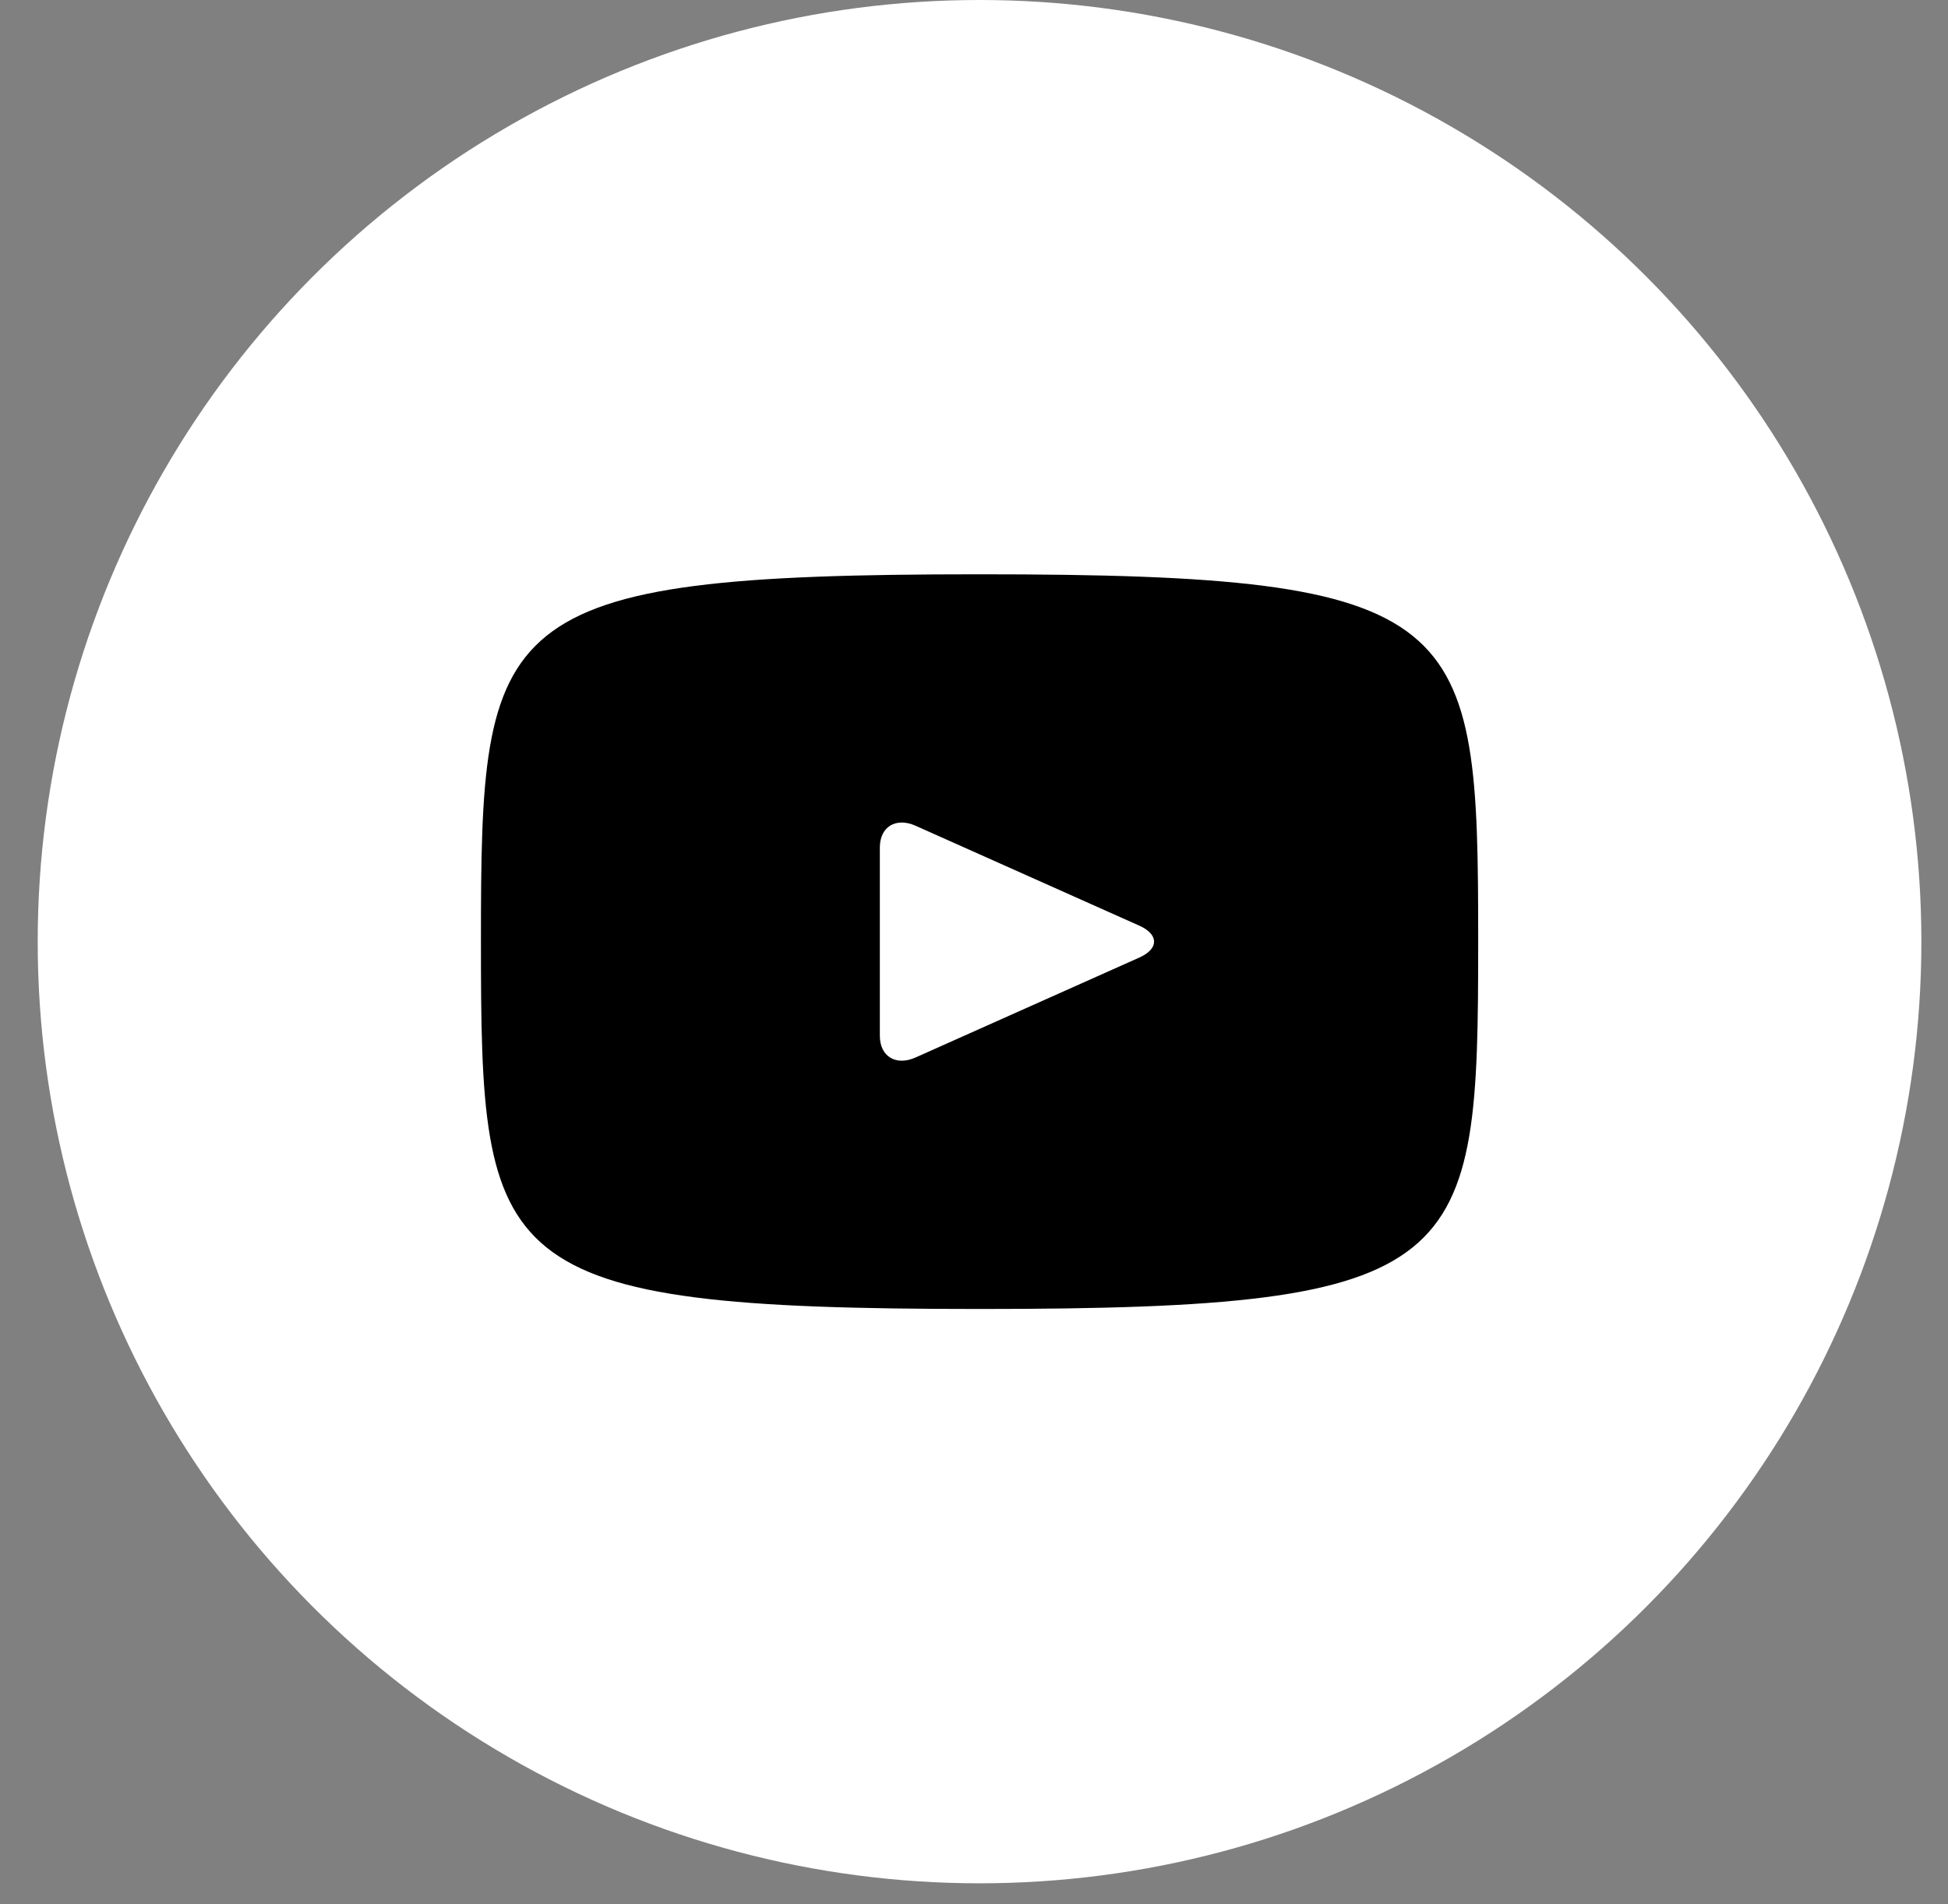
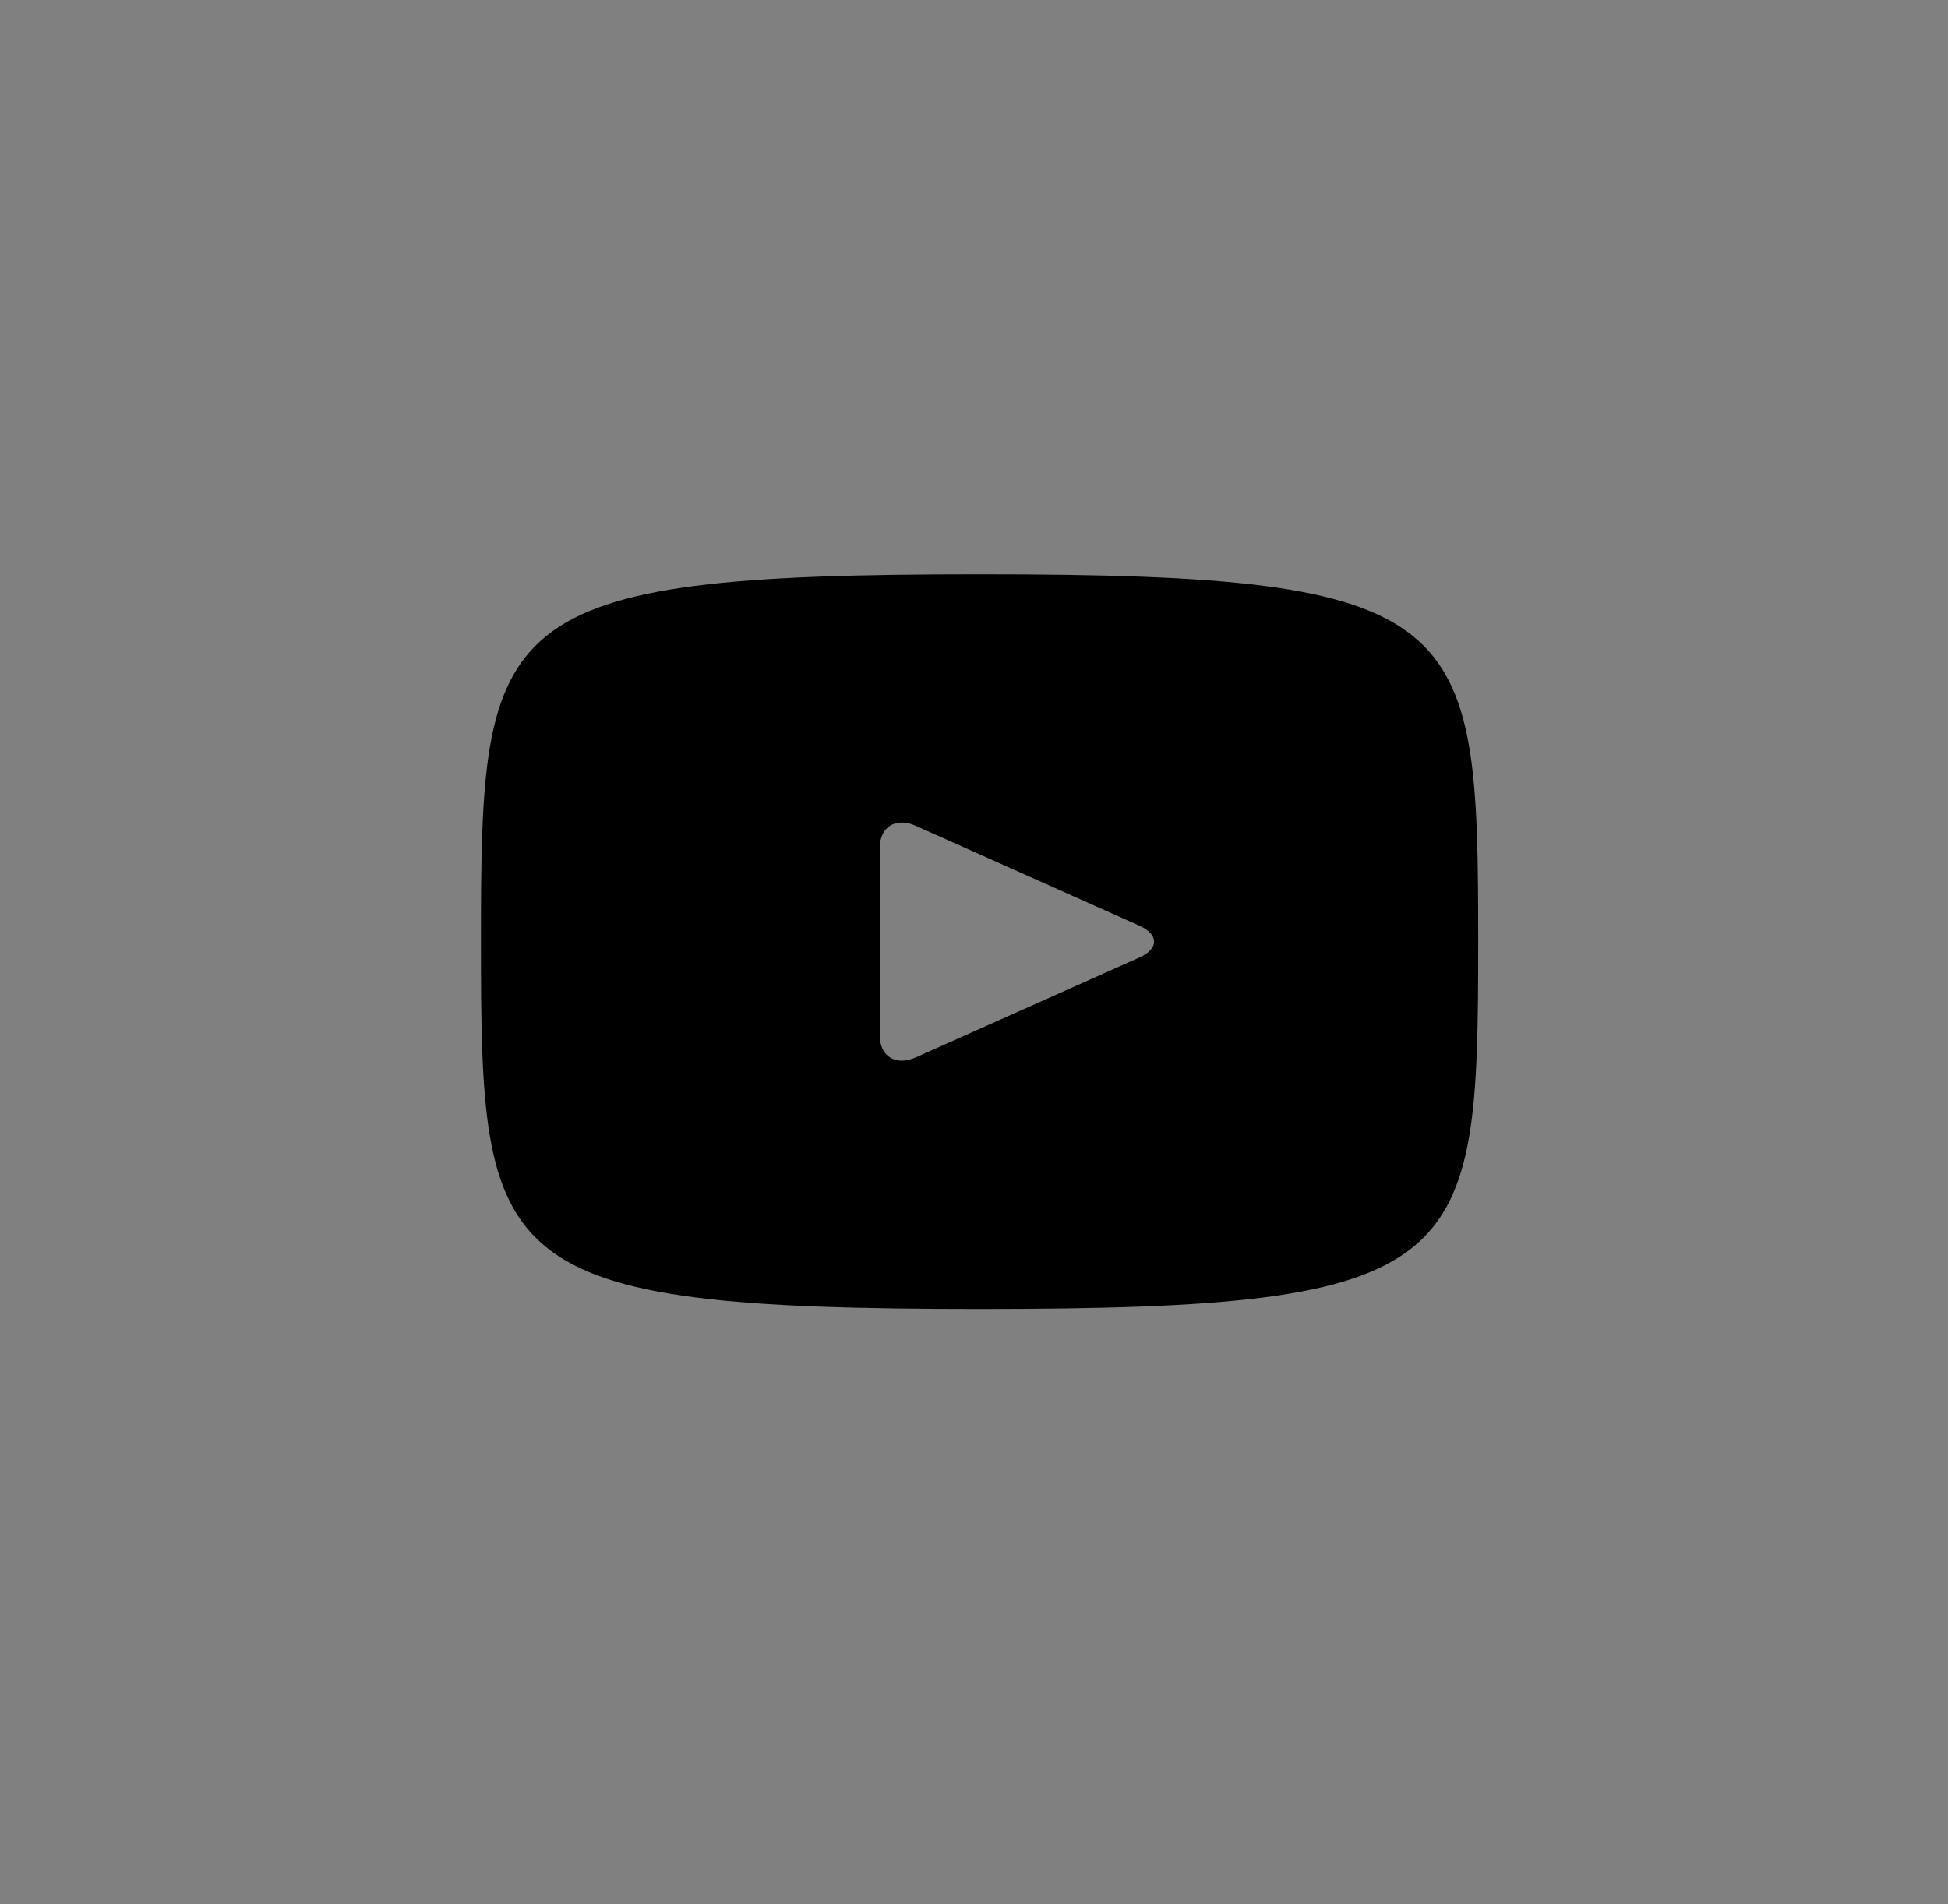
<svg xmlns="http://www.w3.org/2000/svg" width="45" height="44" fill="none">
  <rect width="100%" height="100%" fill="#808080" stroke="none" />
-   <circle cx="22.628" cy="21.757" r="21.757" fill="#fff" />
  <path d="M22.628 13.269c-11.32 0-11.518.963-11.518 8.487s.198 8.488 11.518 8.488 11.519-.964 11.519-8.488c0-7.524-.198-8.487-11.518-8.487zm3.692 8.855l-5.172 2.31c-.452.201-.823-.024-.823-.502V19.58c0-.477.37-.703.823-.502l5.172 2.31c.453.203.453.534 0 .736z" fill="#000" />
</svg>